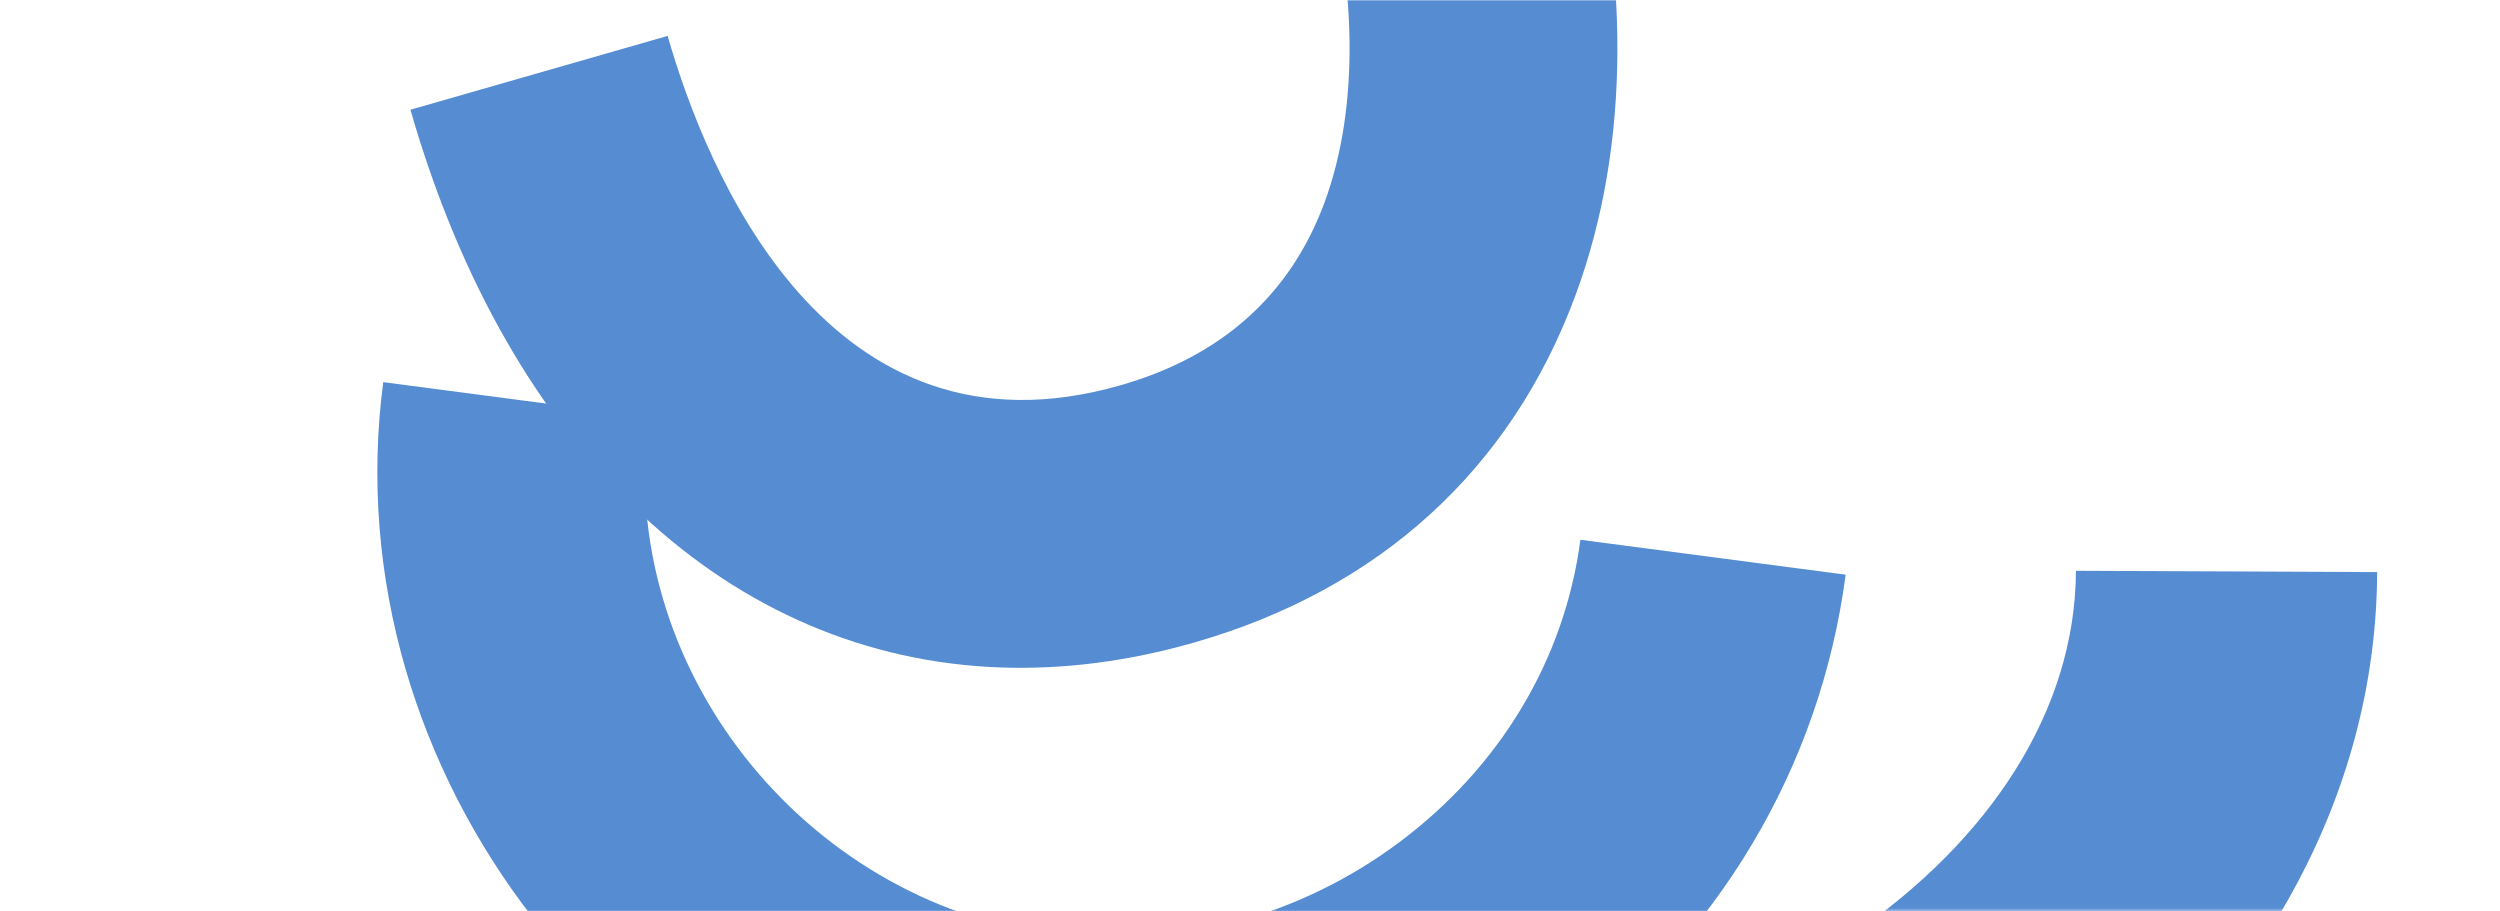
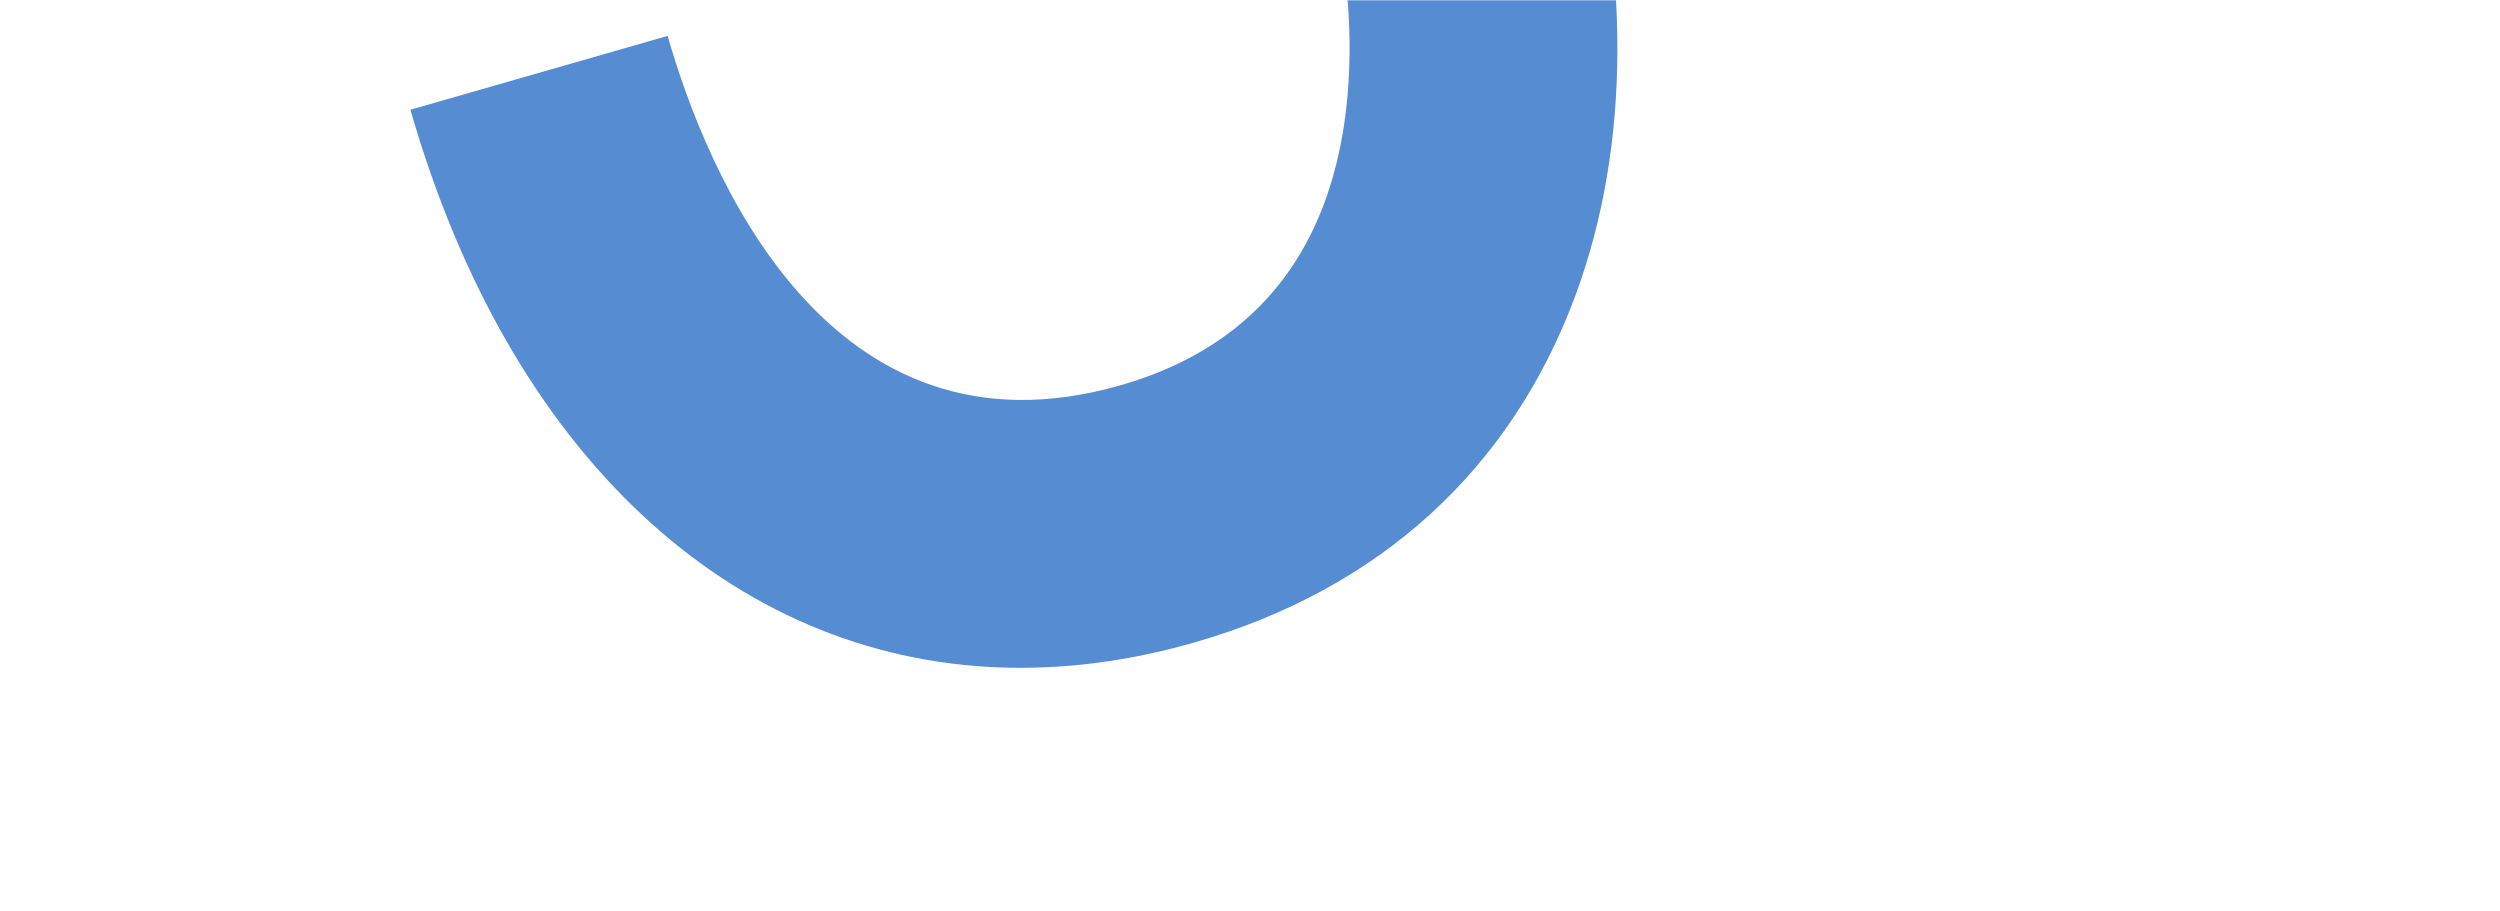
<svg xmlns="http://www.w3.org/2000/svg" width="960" height="350" viewBox="0 0 960 350" fill="none">
  <mask id="mask0_92_17209" style="mask-type:luminance" maskUnits="userSpaceOnUse" x="0" y="0" width="960" height="350">
    <path d="M960 0H0V350H960V0Z" fill="white" />
  </mask>
  <g mask="url(#mask0_92_17209)">
    <path d="M384.368 256.311C280.84 252.695 195.693 174.811 157.608 42.139L256.369 13.788C271.043 64.921 317.389 180.347 430.307 147.941C469.185 136.801 495.524 113.189 508.615 77.754C522.068 41.347 521.391 -6.864 506.722 -57.998L605.48 -86.333C626.444 -13.292 626.276 55.763 604.997 113.358C580.291 180.236 529.675 226.348 458.626 246.708C433.128 254.023 408.261 257.145 384.368 256.311Z" fill="#558CD2" />
-     <path d="M463.366 460.858C439.486 464.002 415.28 464.099 391.456 460.964C239.264 440.917 127.39 297.026 147.163 146.747L249.027 160.146C236.526 255.216 307.891 346.323 404.864 359.095C450.499 365.085 498.656 352.194 536.976 323.687C575.993 294.66 600.812 253.318 606.871 207.275L708.732 220.675C699.026 294.502 659.811 360.365 598.308 406.121C558.486 435.755 511.575 454.506 463.366 460.858Z" fill="#558CD2" />
  </g>
  <mask id="mask1_92_17209" style="mask-type:luminance" maskUnits="userSpaceOnUse" x="695" y="130" width="228" height="220">
    <path d="M922.276 130.413H695.834V349.746H922.276V130.413Z" fill="white" />
  </mask>
  <g mask="url(#mask1_92_17209)">
-     <path d="M508.652 532.732C730.759 533.702 912.073 393.27 912.829 219.688L797.161 219.183C796.692 327.128 664.799 417.745 509.156 417.066C353.515 416.387 222.418 324.622 222.89 216.677L107.221 216.173C106.465 389.755 286.546 531.763 508.652 532.732Z" fill="#558CD2" />
-   </g>
+     </g>
</svg>